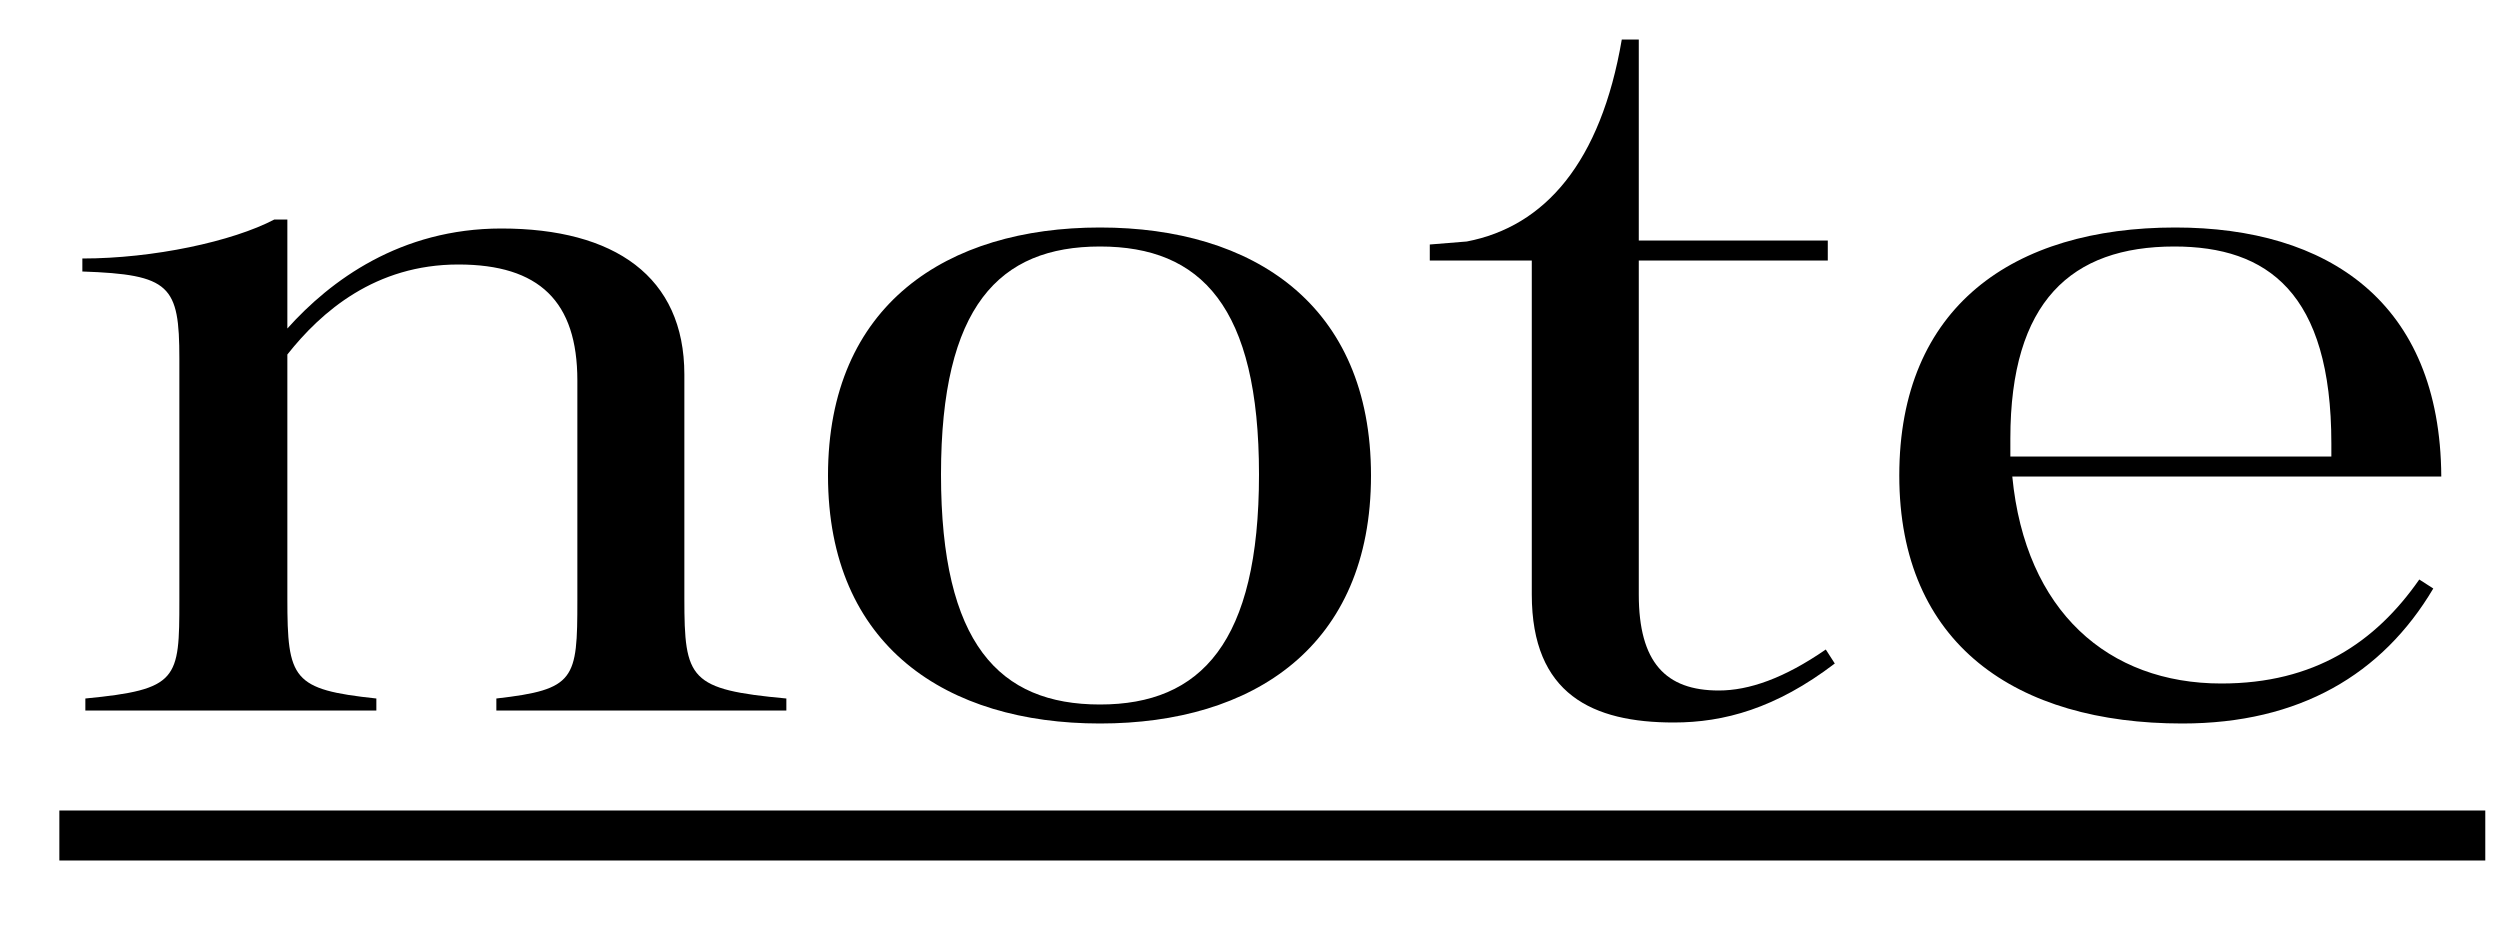
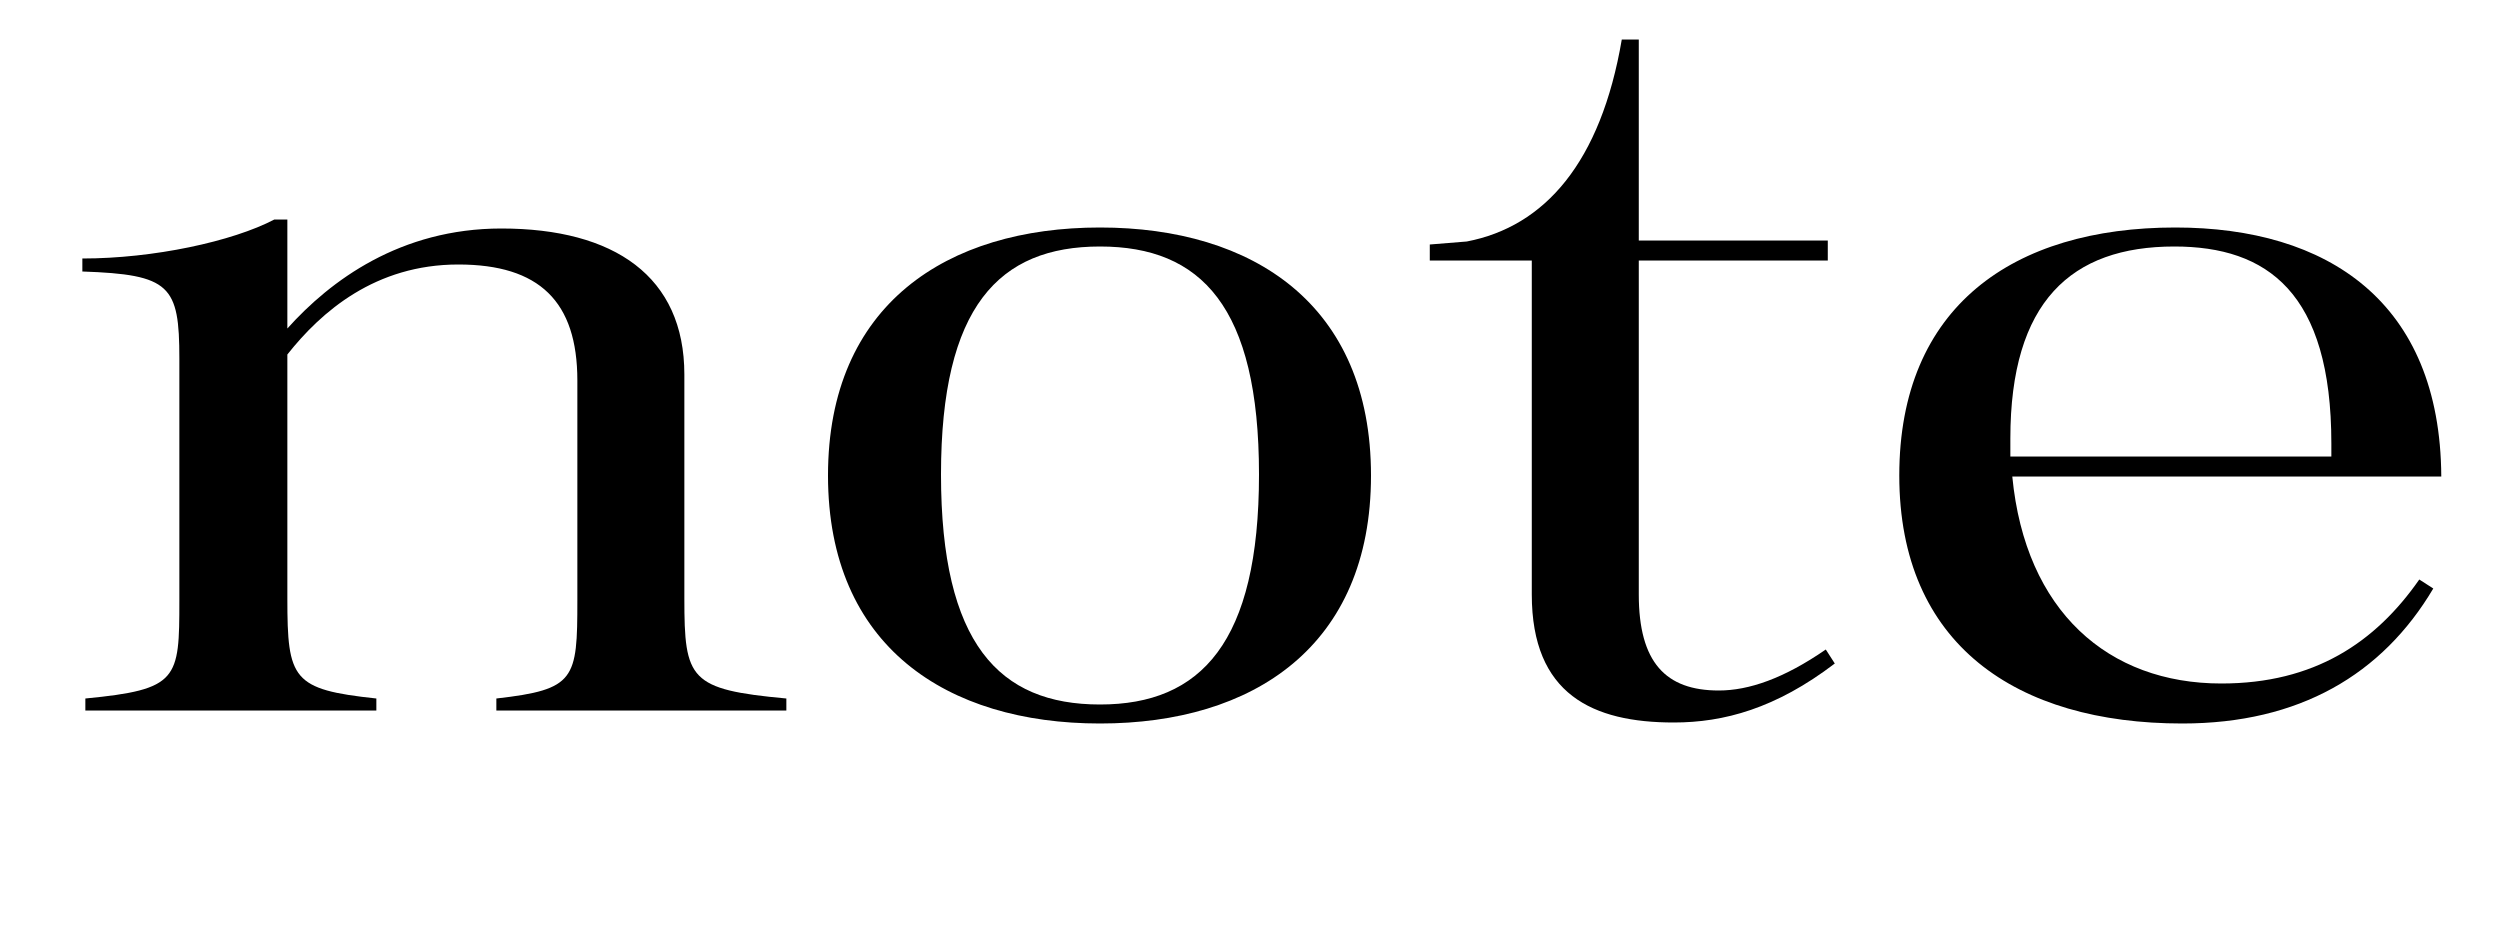
<svg xmlns="http://www.w3.org/2000/svg" width="35" height="13" viewBox="0 0 35 13" fill="none">
-   <path d="M0.831 11.347H34.794V12.047H0.831V11.347Z" fill="black" />
  <path d="M31.099 9.569C32.401 9.569 33.255 8.995 33.87 8.113L34.066 8.239C33.352 9.443 32.191 10.129 30.552 10.129C28.229 10.129 26.59 9.023 26.59 6.657C26.59 4.291 28.186 3.185 30.454 3.185C32.583 3.185 34.164 4.221 34.178 6.671H28.172C28.355 8.561 29.517 9.569 31.099 9.569ZM30.441 3.451C28.998 3.451 28.145 4.221 28.145 6.139V6.391H32.639V6.209C32.639 4.095 31.742 3.451 30.441 3.451Z" fill="black" />
  <path d="M25.561 9.093L25.687 9.289C24.861 9.919 24.133 10.115 23.433 10.115C22.299 10.115 21.445 9.723 21.445 8.323V3.647H20.017V3.423L20.535 3.381C21.627 3.171 22.411 2.275 22.705 0.553H22.943V3.367H25.589V3.647H22.943V8.323C22.943 9.275 23.321 9.667 24.063 9.667C24.483 9.667 24.973 9.499 25.561 9.093Z" fill="black" />
  <path d="M15.4 10.129C13.258 10.129 11.592 9.051 11.592 6.657C11.592 4.263 13.258 3.185 15.4 3.185C17.542 3.185 19.194 4.263 19.194 6.657C19.194 9.051 17.542 10.129 15.4 10.129ZM15.4 9.863C16.814 9.863 17.626 8.995 17.626 6.643C17.626 4.291 16.814 3.451 15.4 3.451C13.986 3.451 13.174 4.291 13.174 6.643C13.174 9.009 13.986 9.863 15.4 9.863Z" fill="black" />
  <path d="M9.581 5.243V8.379C9.581 9.513 9.651 9.653 11.009 9.779V9.947H6.949V9.779C8.055 9.653 8.083 9.513 8.083 8.407V5.327C8.083 4.221 7.551 3.703 6.417 3.703C5.255 3.703 4.499 4.361 4.023 4.963V8.379C4.023 9.513 4.093 9.653 5.269 9.779V9.947H1.195V9.779C2.497 9.653 2.511 9.513 2.511 8.407V5.019C2.511 3.997 2.385 3.843 1.153 3.801V3.619C2.147 3.619 3.253 3.381 3.841 3.073H4.023V4.599C4.625 3.927 5.605 3.199 7.019 3.199C8.601 3.199 9.581 3.871 9.581 5.243Z" fill="black" />
</svg>